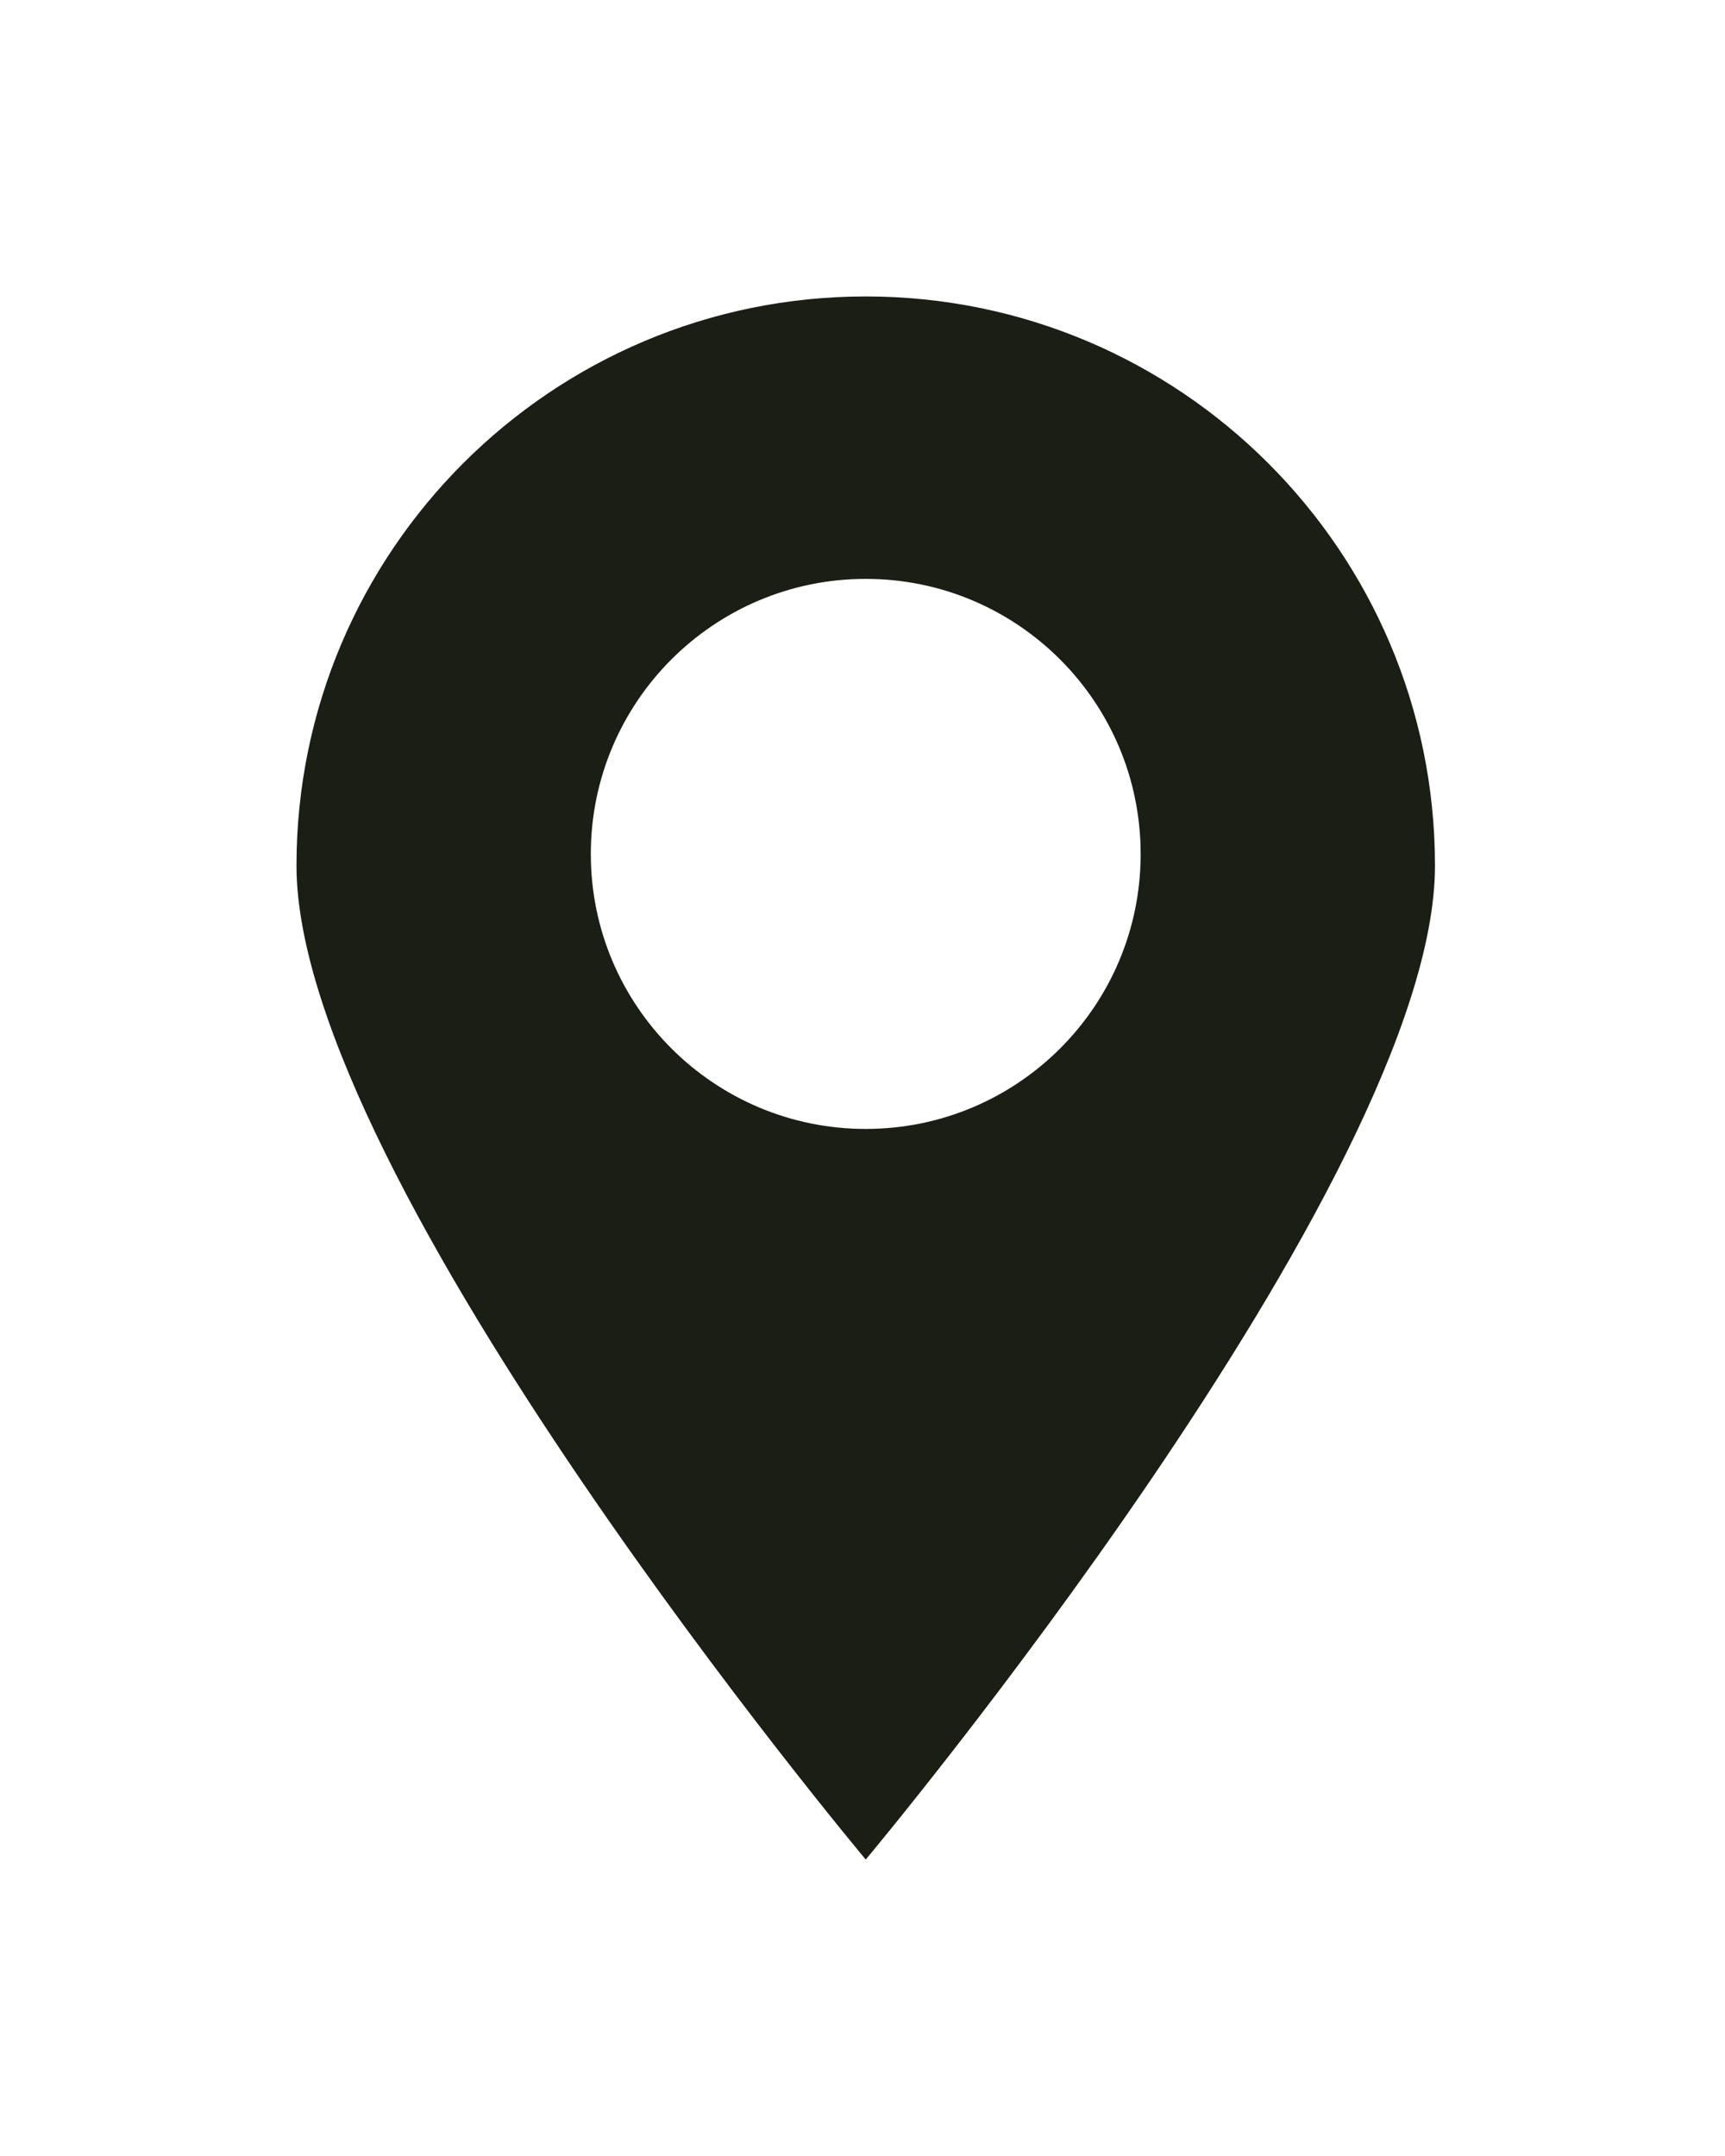
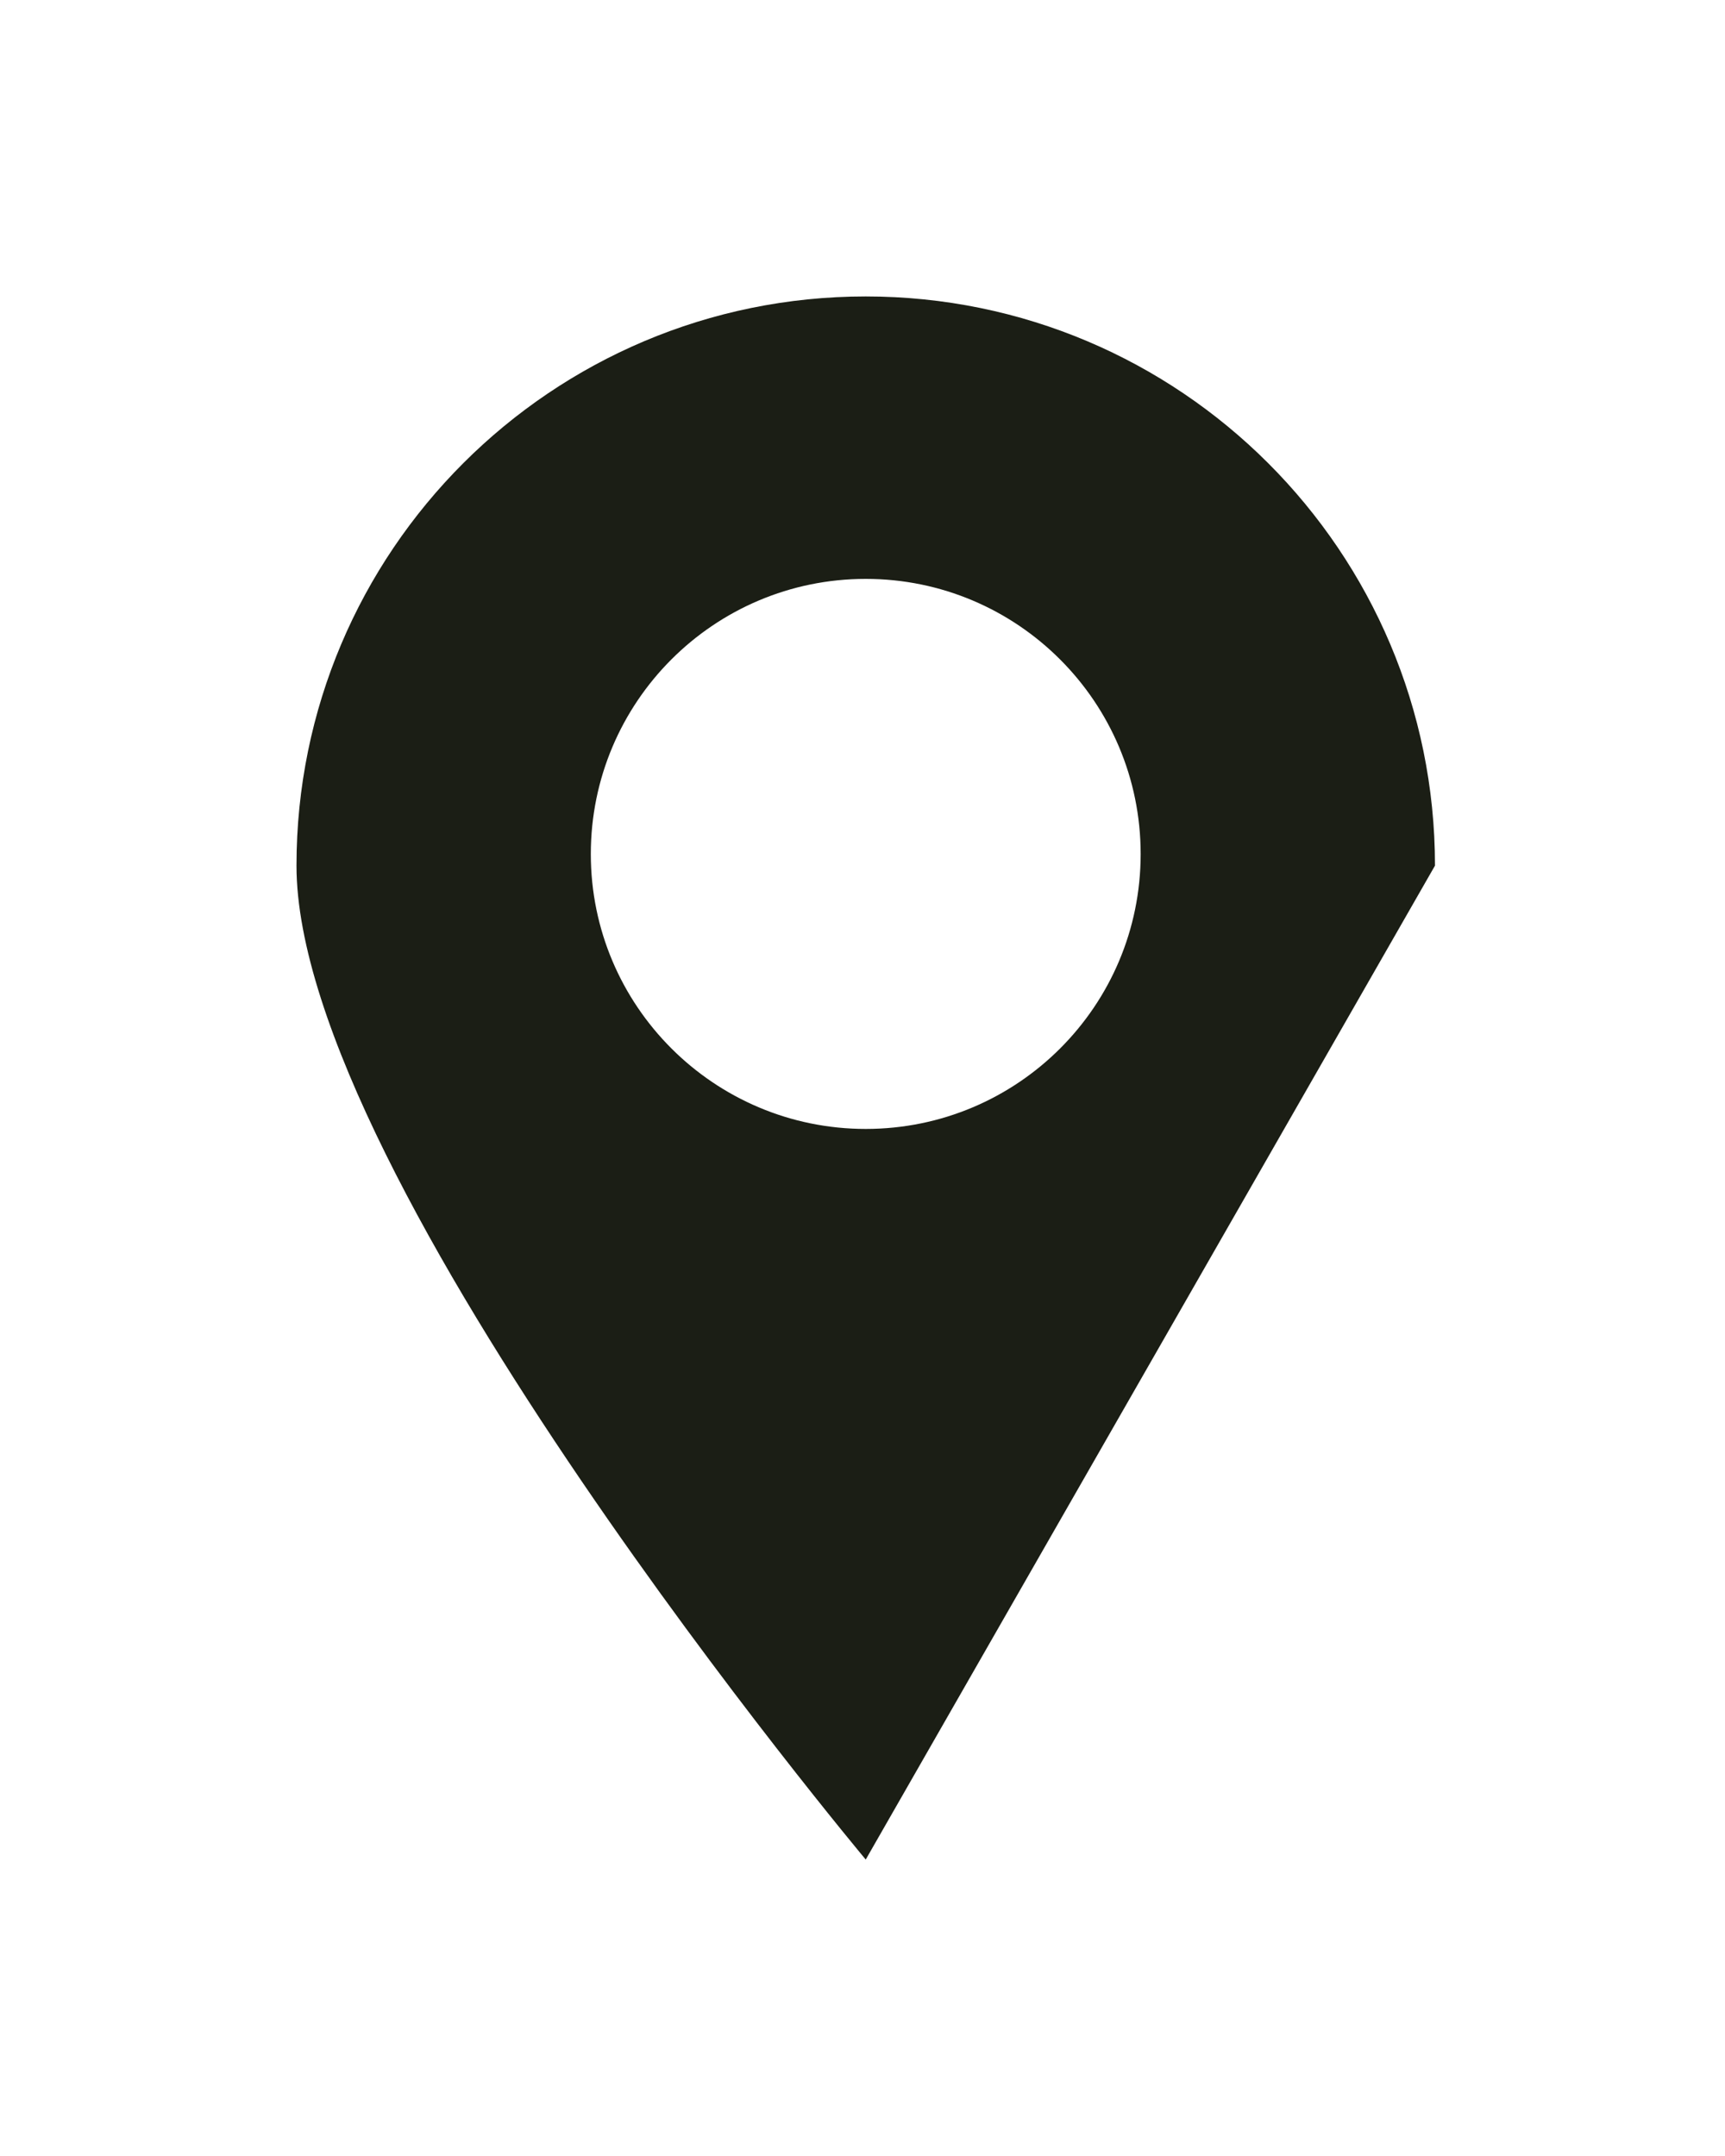
<svg xmlns="http://www.w3.org/2000/svg" width="64" height="80" viewBox="0 0 64 80" fill="none">
-   <path d="M53.24 32.12C53.24 20.46 43.78 11 32.12 11C20.46 11 11 20.46 11 32.12C11 43.78 32.12 69 32.12 69C32.12 69 53.24 43.78 53.24 32.12ZM21.92 31.69C21.92 26.05 26.49 21.48 32.12 21.48C37.75 21.48 42.32 26.05 42.32 31.69C42.32 37.33 37.75 41.89 32.12 41.89C26.49 41.89 21.92 37.32 21.92 31.69Z" fill="#1B1E15" />
+   <path d="M53.24 32.12C53.24 20.46 43.78 11 32.12 11C20.46 11 11 20.46 11 32.12C11 43.78 32.12 69 32.12 69ZM21.92 31.69C21.92 26.05 26.49 21.48 32.12 21.48C37.75 21.48 42.32 26.05 42.32 31.69C42.32 37.33 37.75 41.89 32.12 41.89C26.49 41.89 21.92 37.32 21.92 31.69Z" fill="#1B1E15" />
</svg>